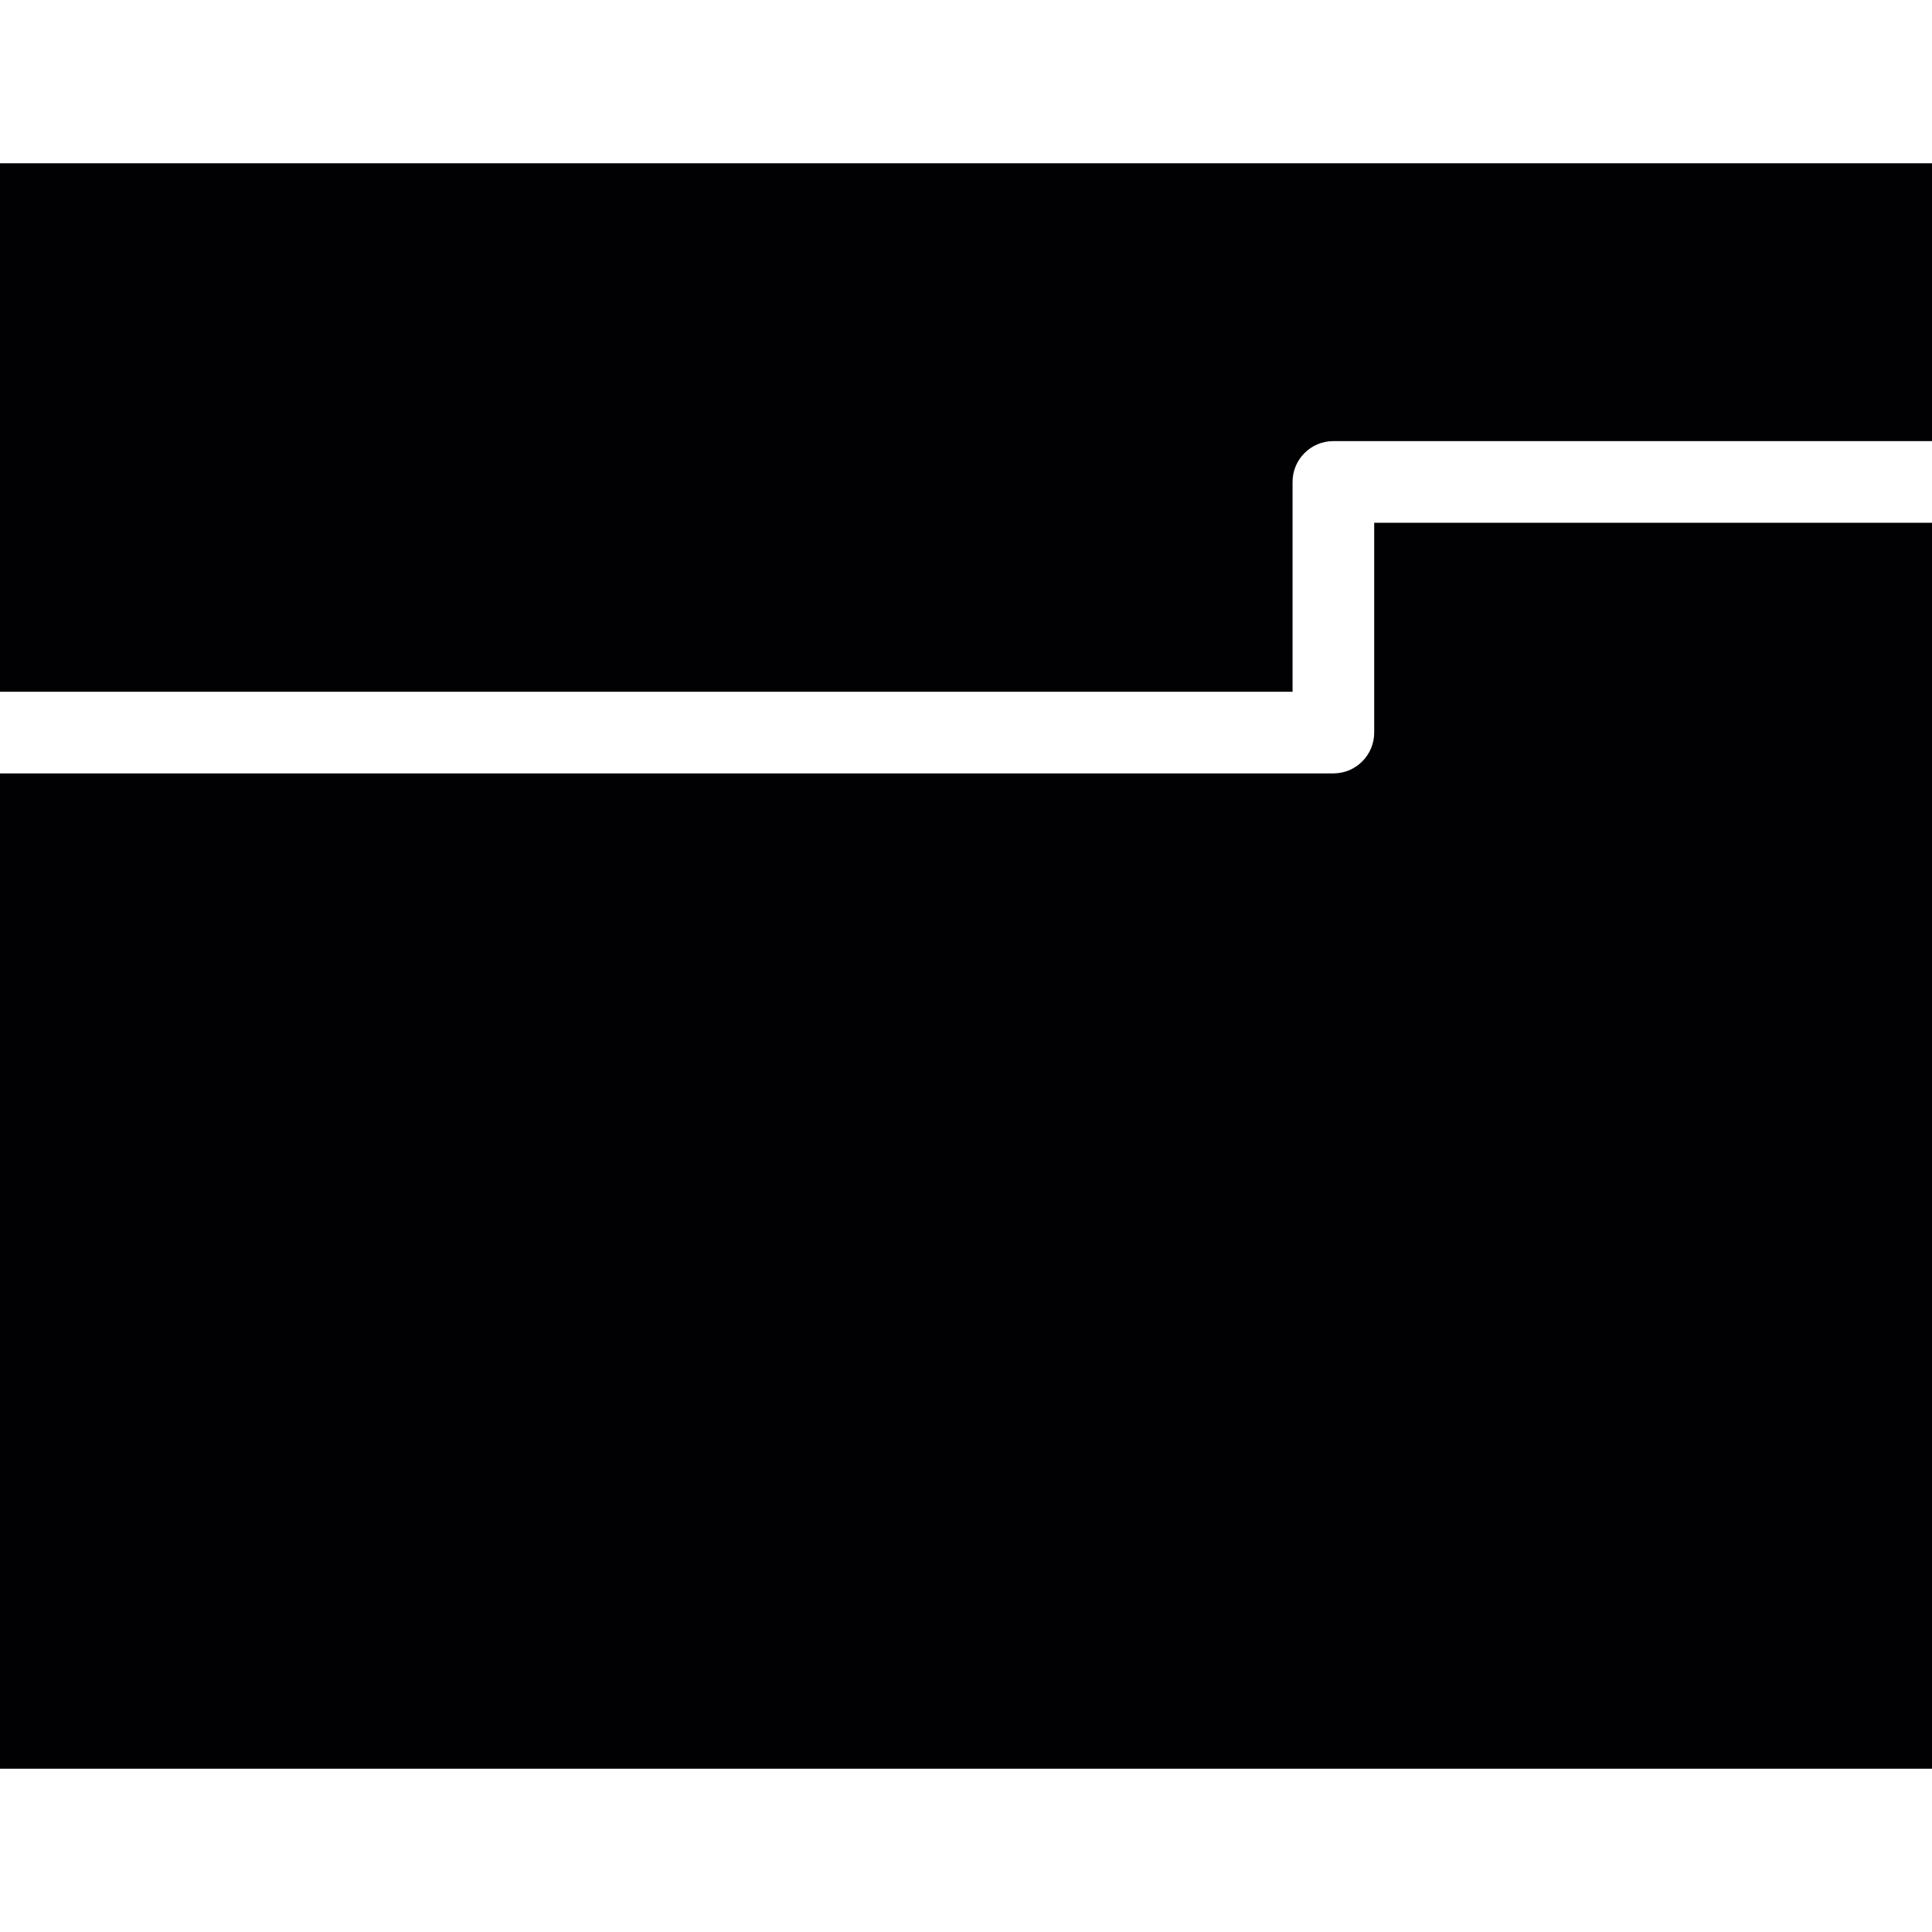
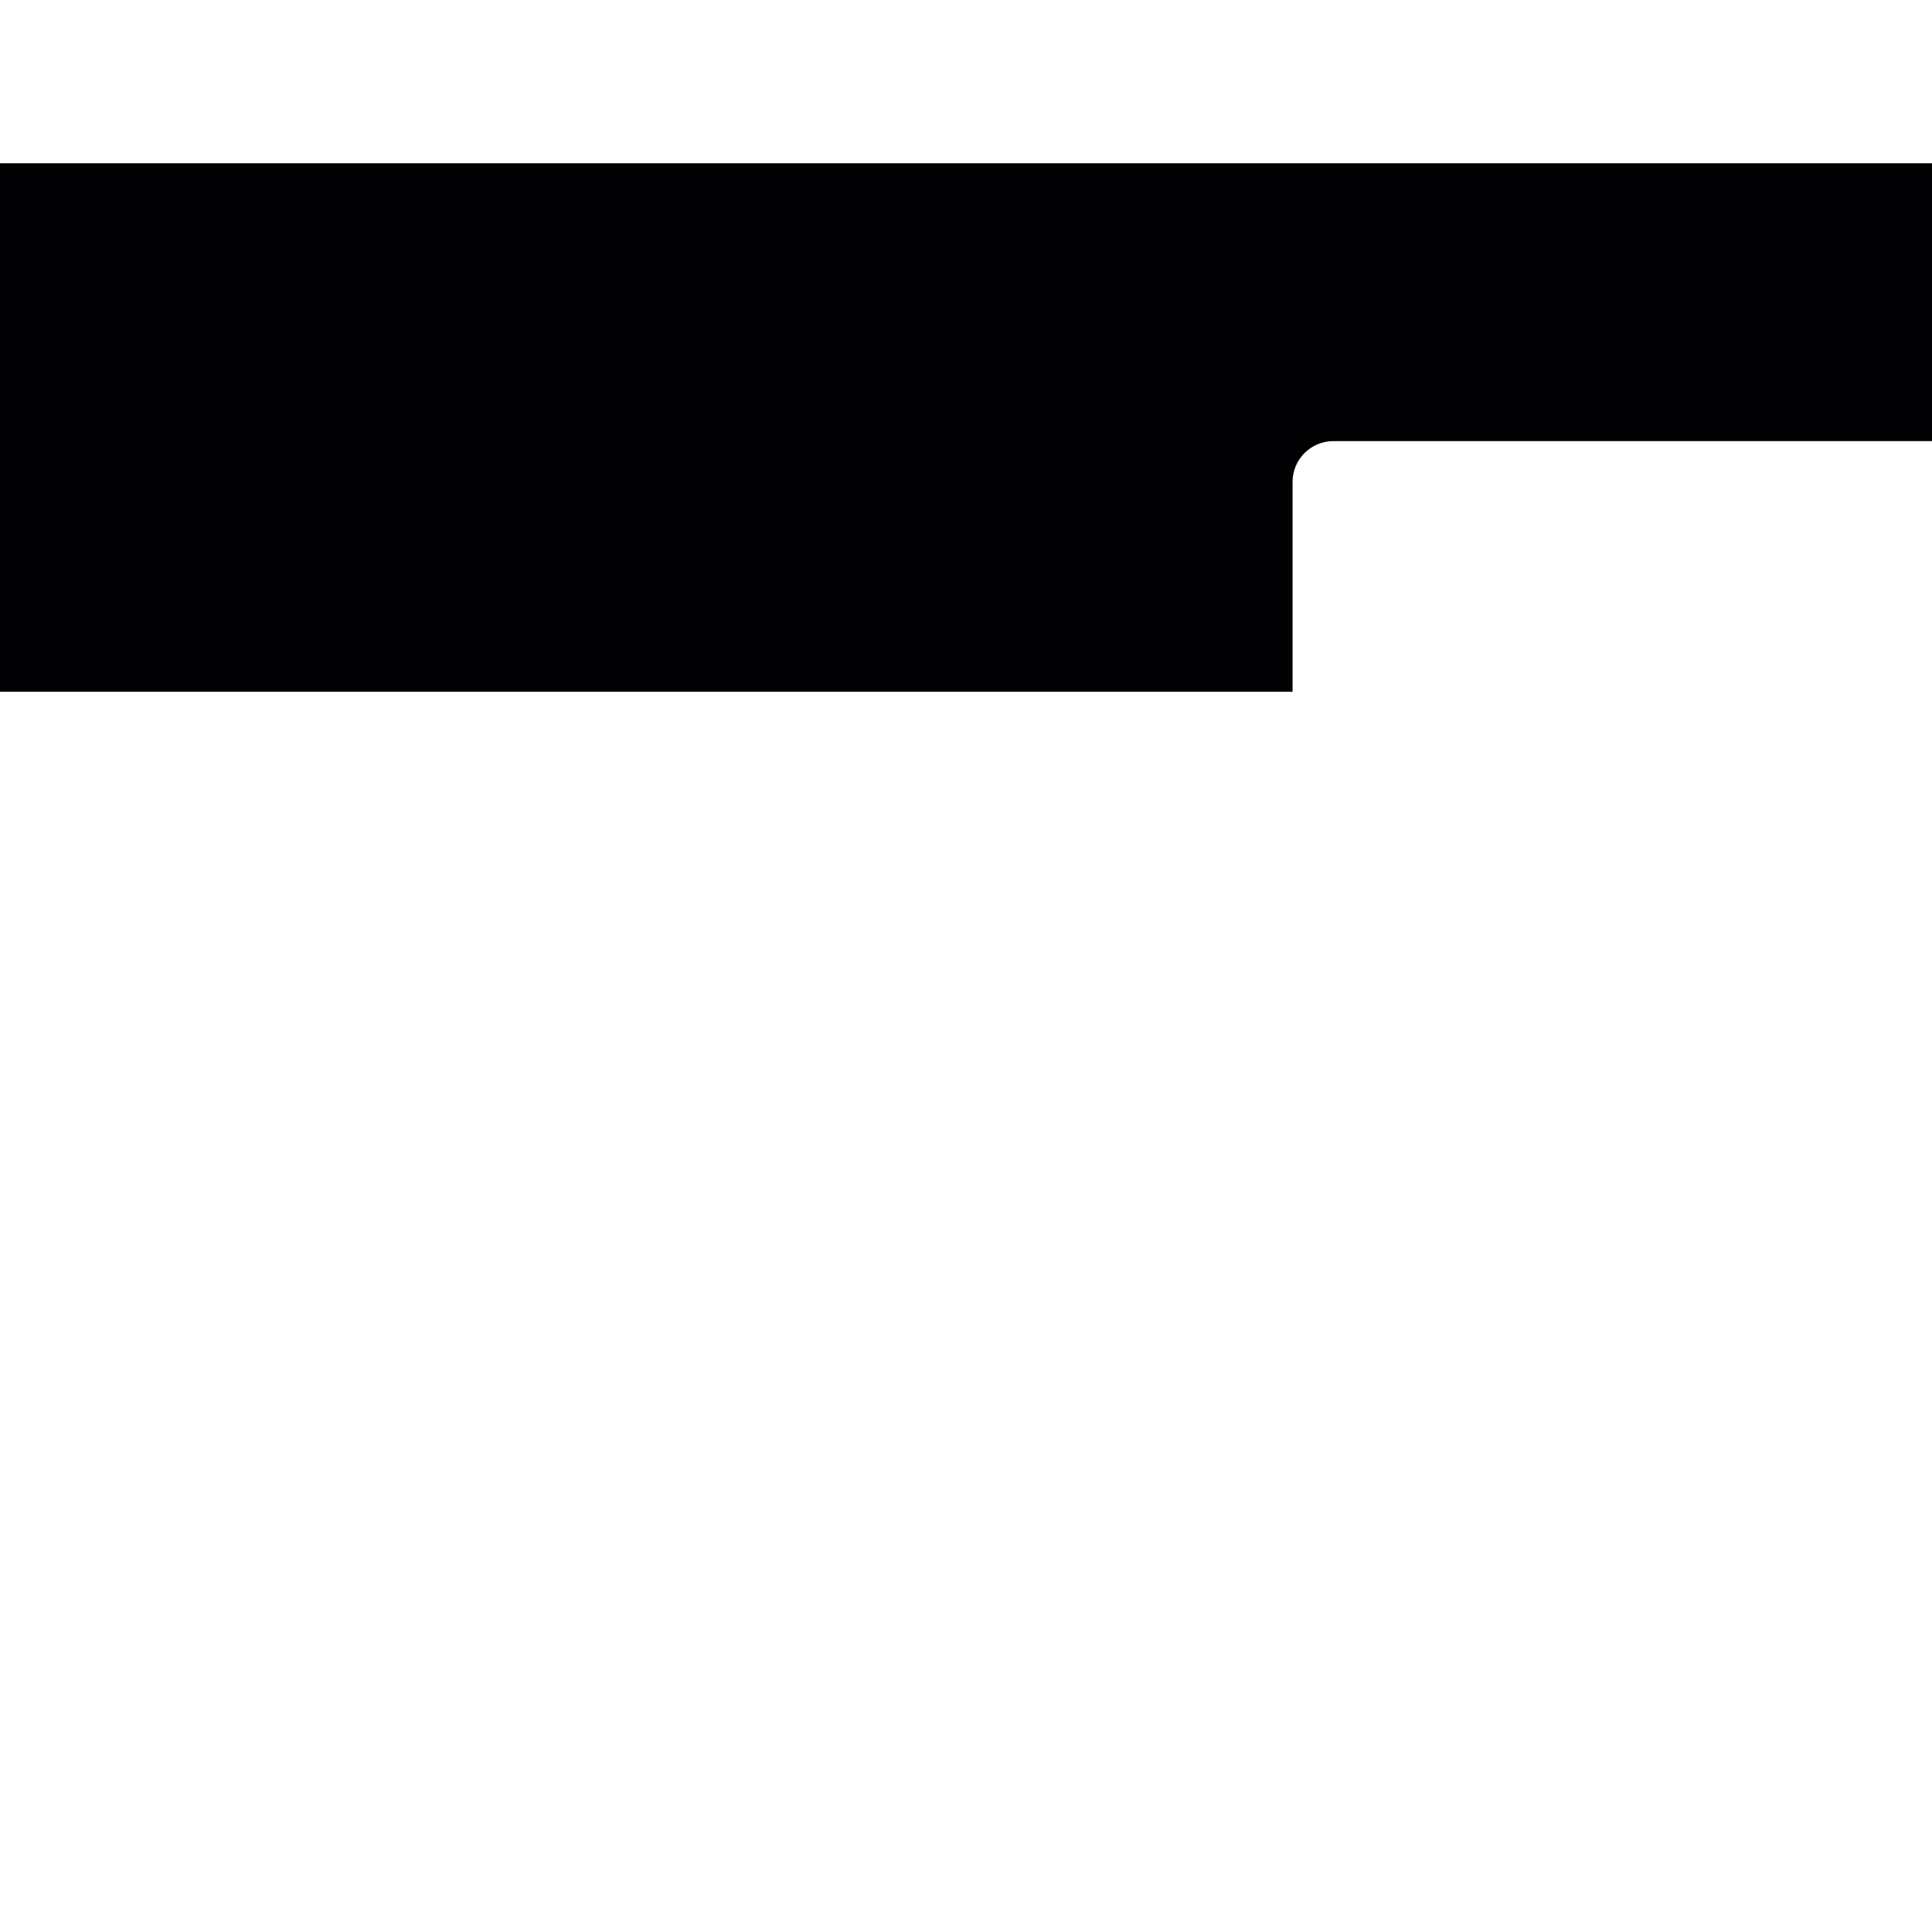
<svg xmlns="http://www.w3.org/2000/svg" height="800px" width="800px" version="1.1" id="Capa_1" viewBox="0 0 282.43 282.43" xml:space="preserve">
  <g>
    <path style="fill:#010002;" d="M282.43,23.867v40.616h-87.51c-3.3,0-5.967,2.673-5.967,5.967v30.676H0V23.867H282.43z" />
-     <path style="fill:#010002;" d="M282.43,258.562H0V113.06h194.92c3.3,0,5.967-2.673,5.967-5.967V76.418h81.543V258.562z" />
  </g>
</svg>